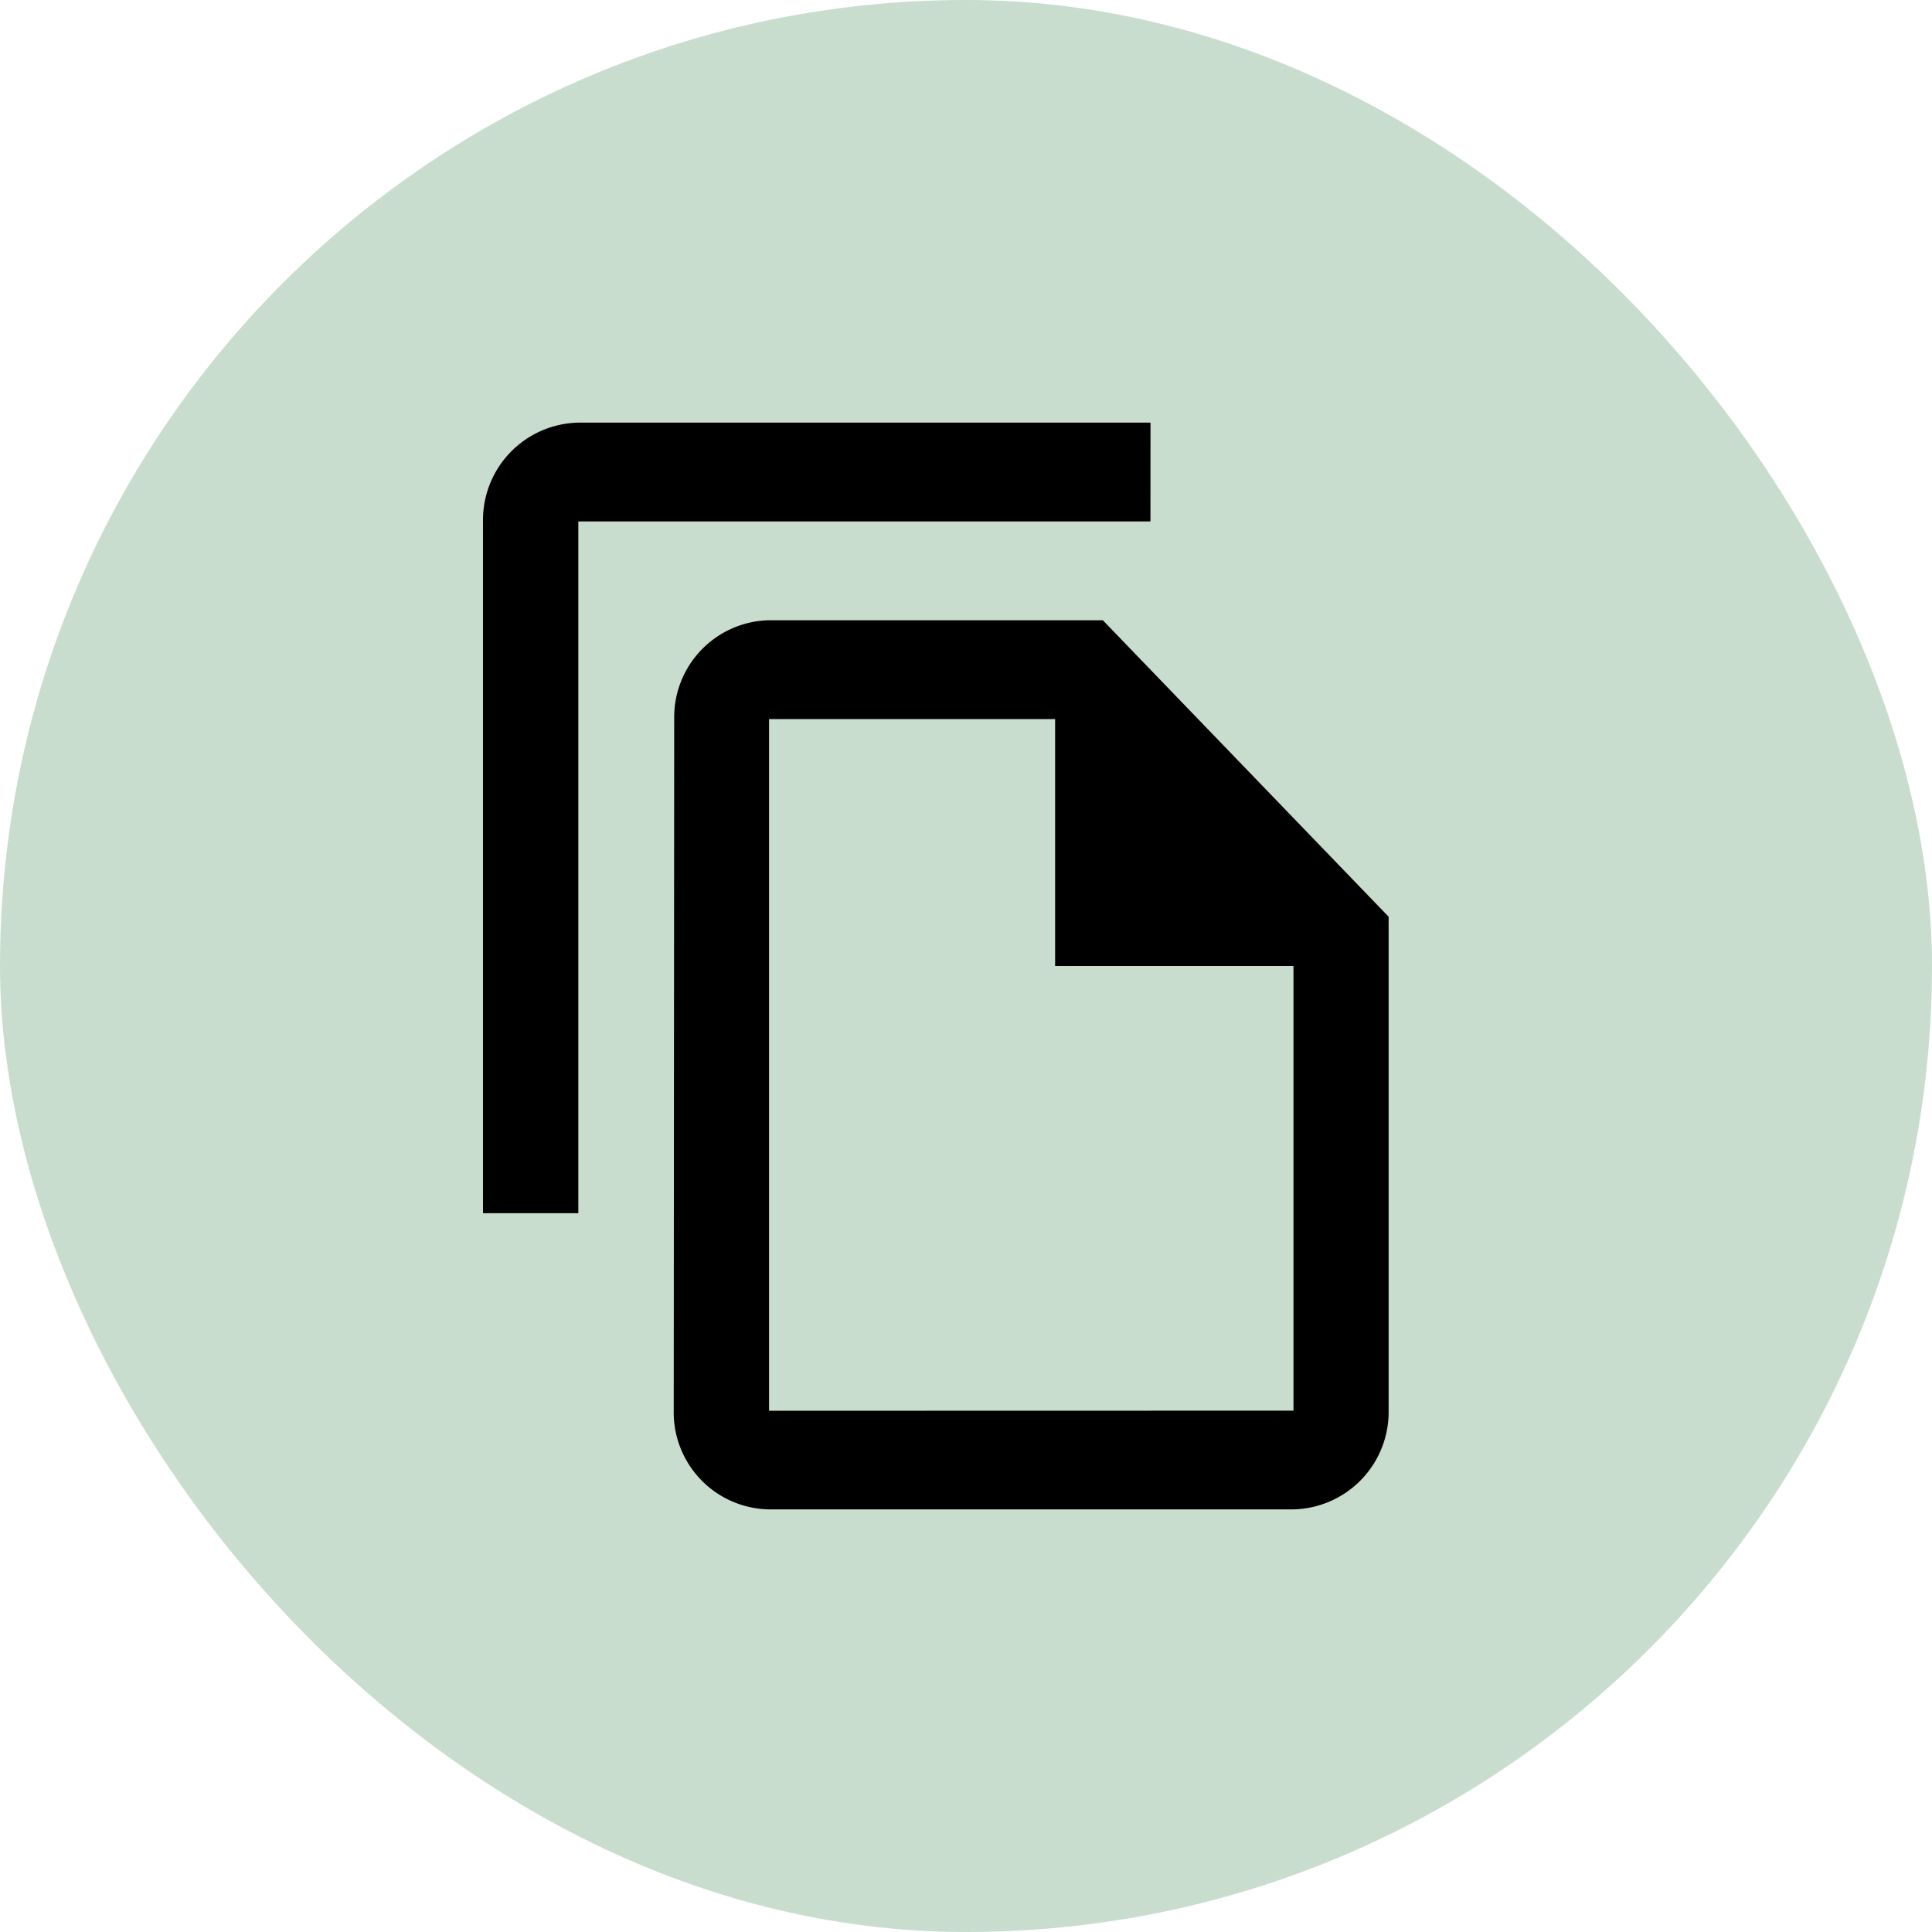
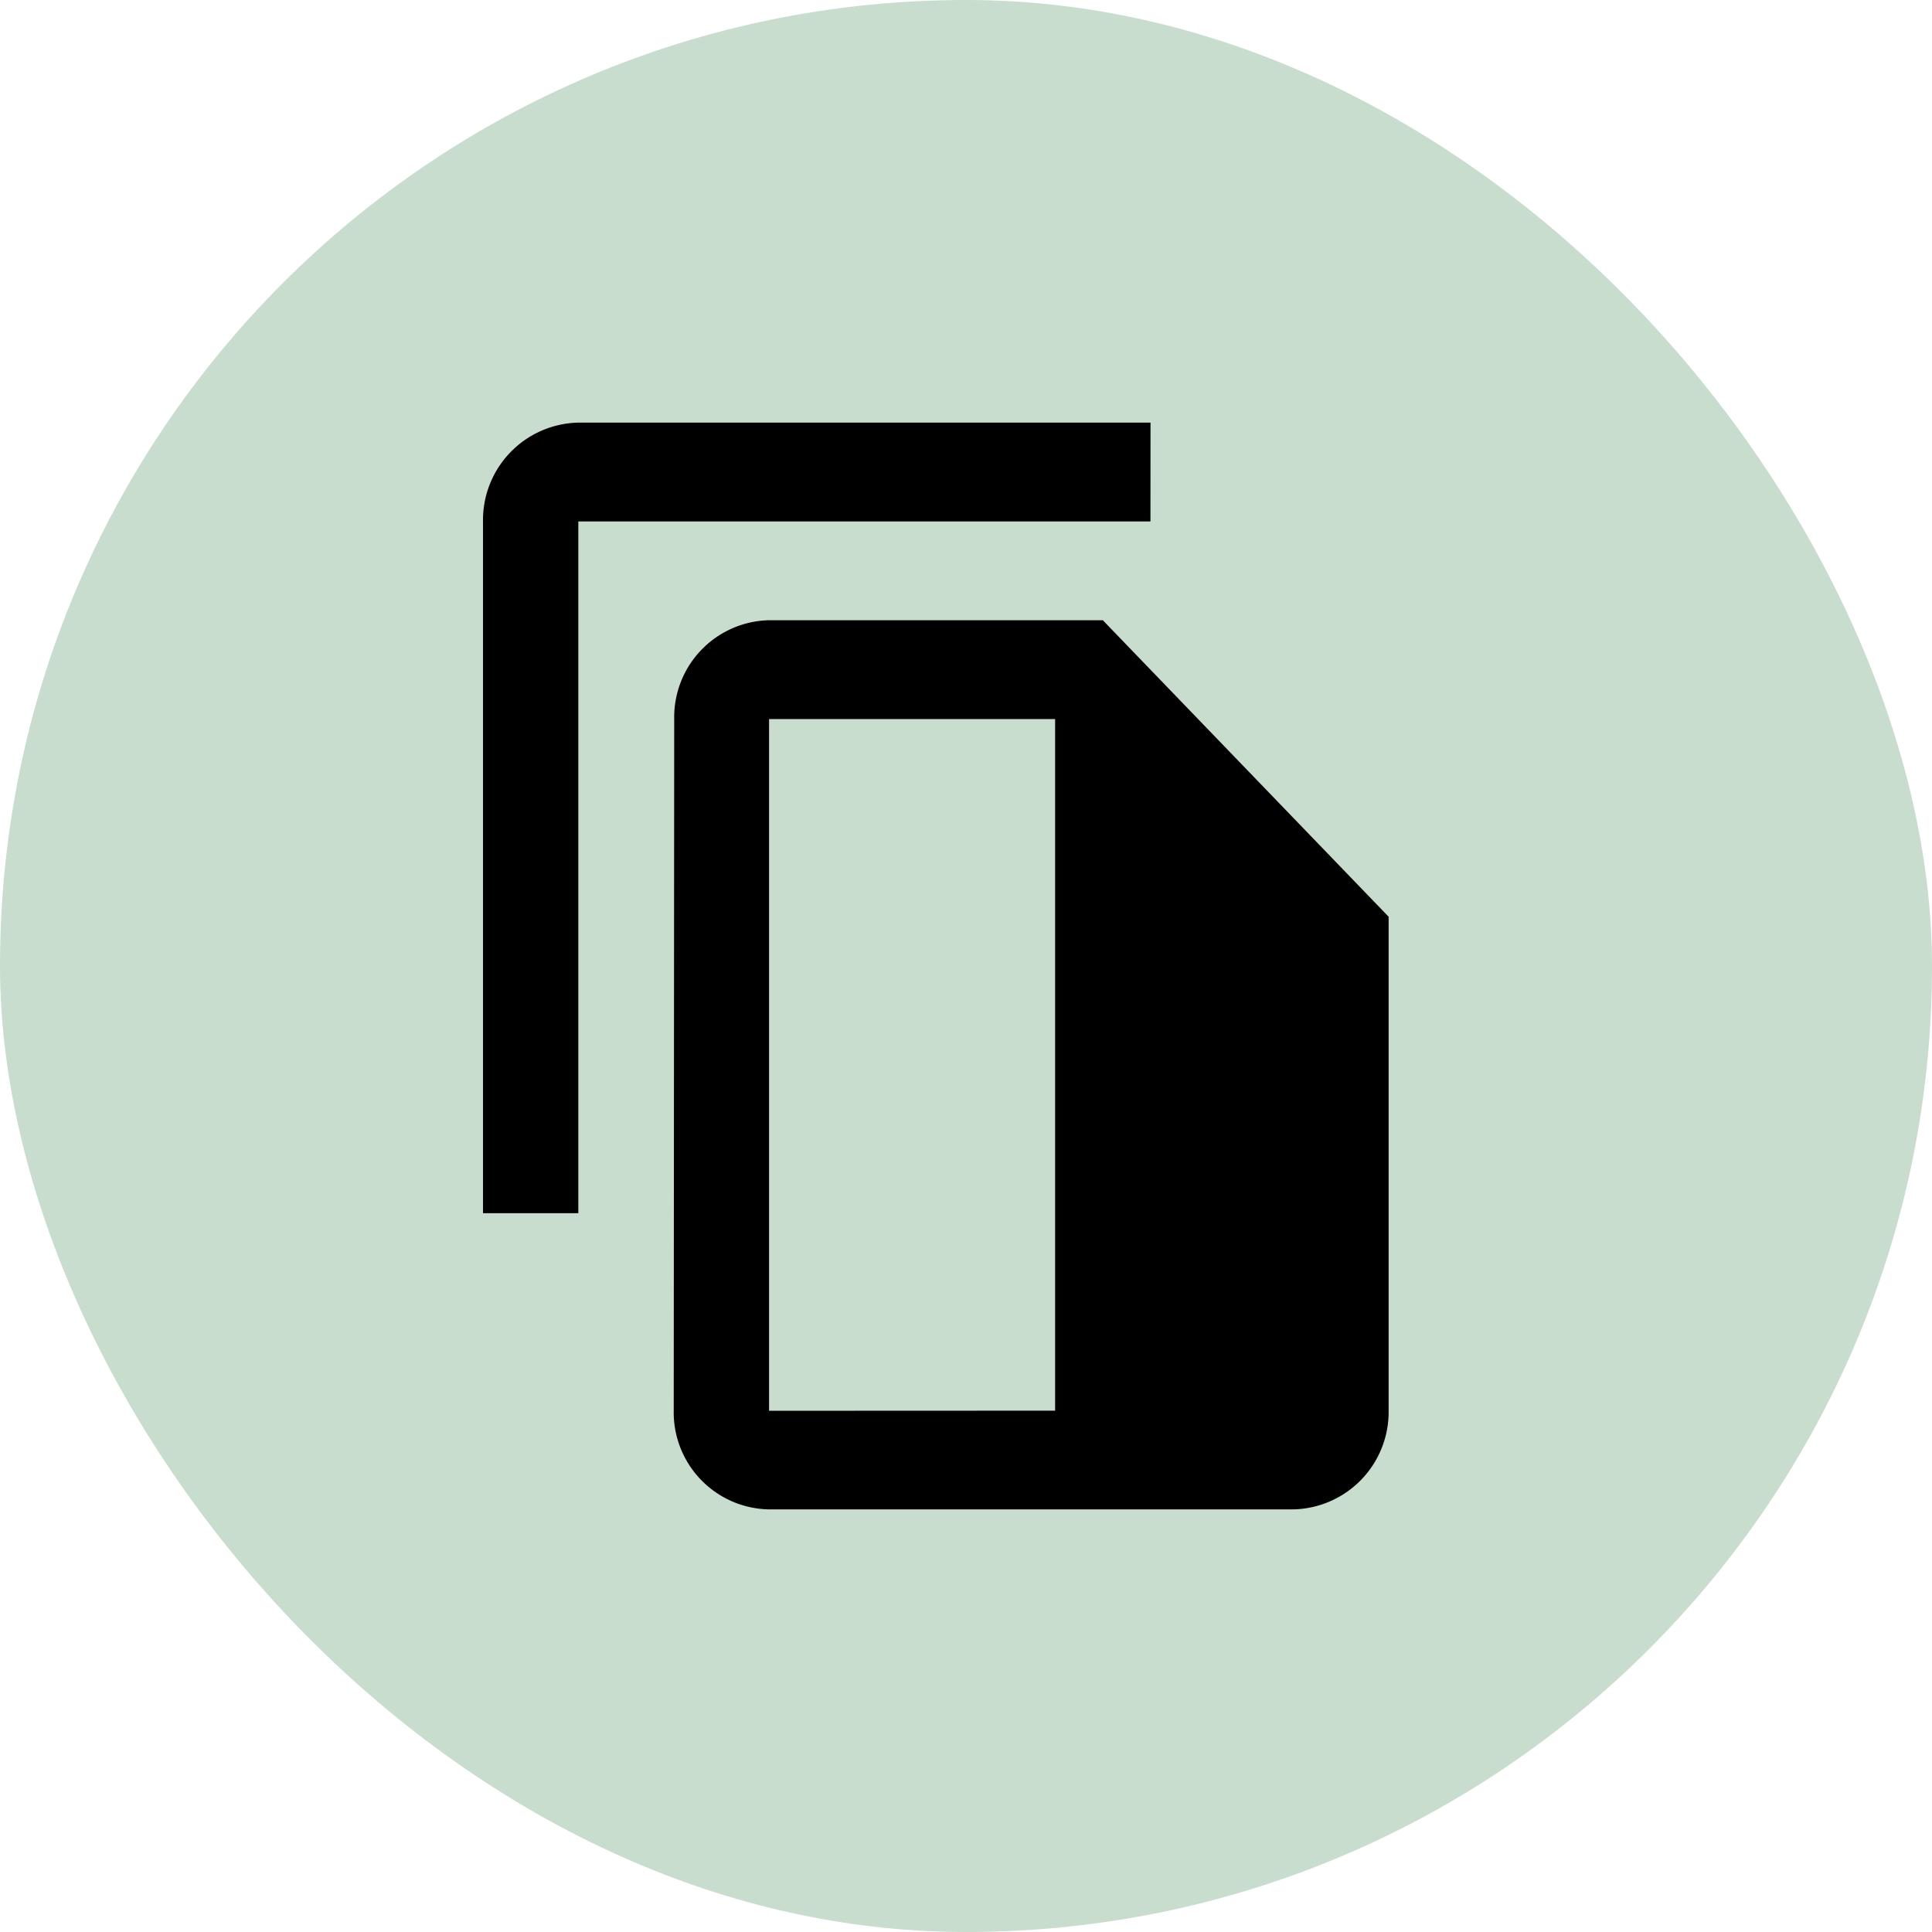
<svg xmlns="http://www.w3.org/2000/svg" id="Group_3160" data-name="Group 3160" width="32" height="32" viewBox="0 0 32 32">
  <rect id="Rectangle_1710" data-name="Rectangle 1710" width="32" height="32" rx="16" fill="#257a39" opacity="0.25" />
  <g id="Transfer" transform="translate(6 6)">
-     <path id="Path_4477" data-name="Path 4477" d="M0,0H20V20H0Z" fill="none" />
-     <path id="Path_4478" data-name="Path 4478" d="M13.056,1H3.579A1.614,1.614,0,0,0,2,2.637V14.094H3.579V2.637h9.476Zm-.79,3.273H6.738A1.607,1.607,0,0,0,5.167,5.91L5.159,17.367A1.607,1.607,0,0,0,6.73,19h8.694A1.614,1.614,0,0,0,17,17.367V9.184ZM6.738,17.367V5.91h4.738V10h3.948v7.365Z" />
+     <path id="Path_4478" data-name="Path 4478" d="M13.056,1H3.579A1.614,1.614,0,0,0,2,2.637V14.094H3.579V2.637h9.476Zm-.79,3.273H6.738A1.607,1.607,0,0,0,5.167,5.91L5.159,17.367A1.607,1.607,0,0,0,6.73,19h8.694A1.614,1.614,0,0,0,17,17.367V9.184ZM6.738,17.367V5.91h4.738V10v7.365Z" />
  </g>
</svg>